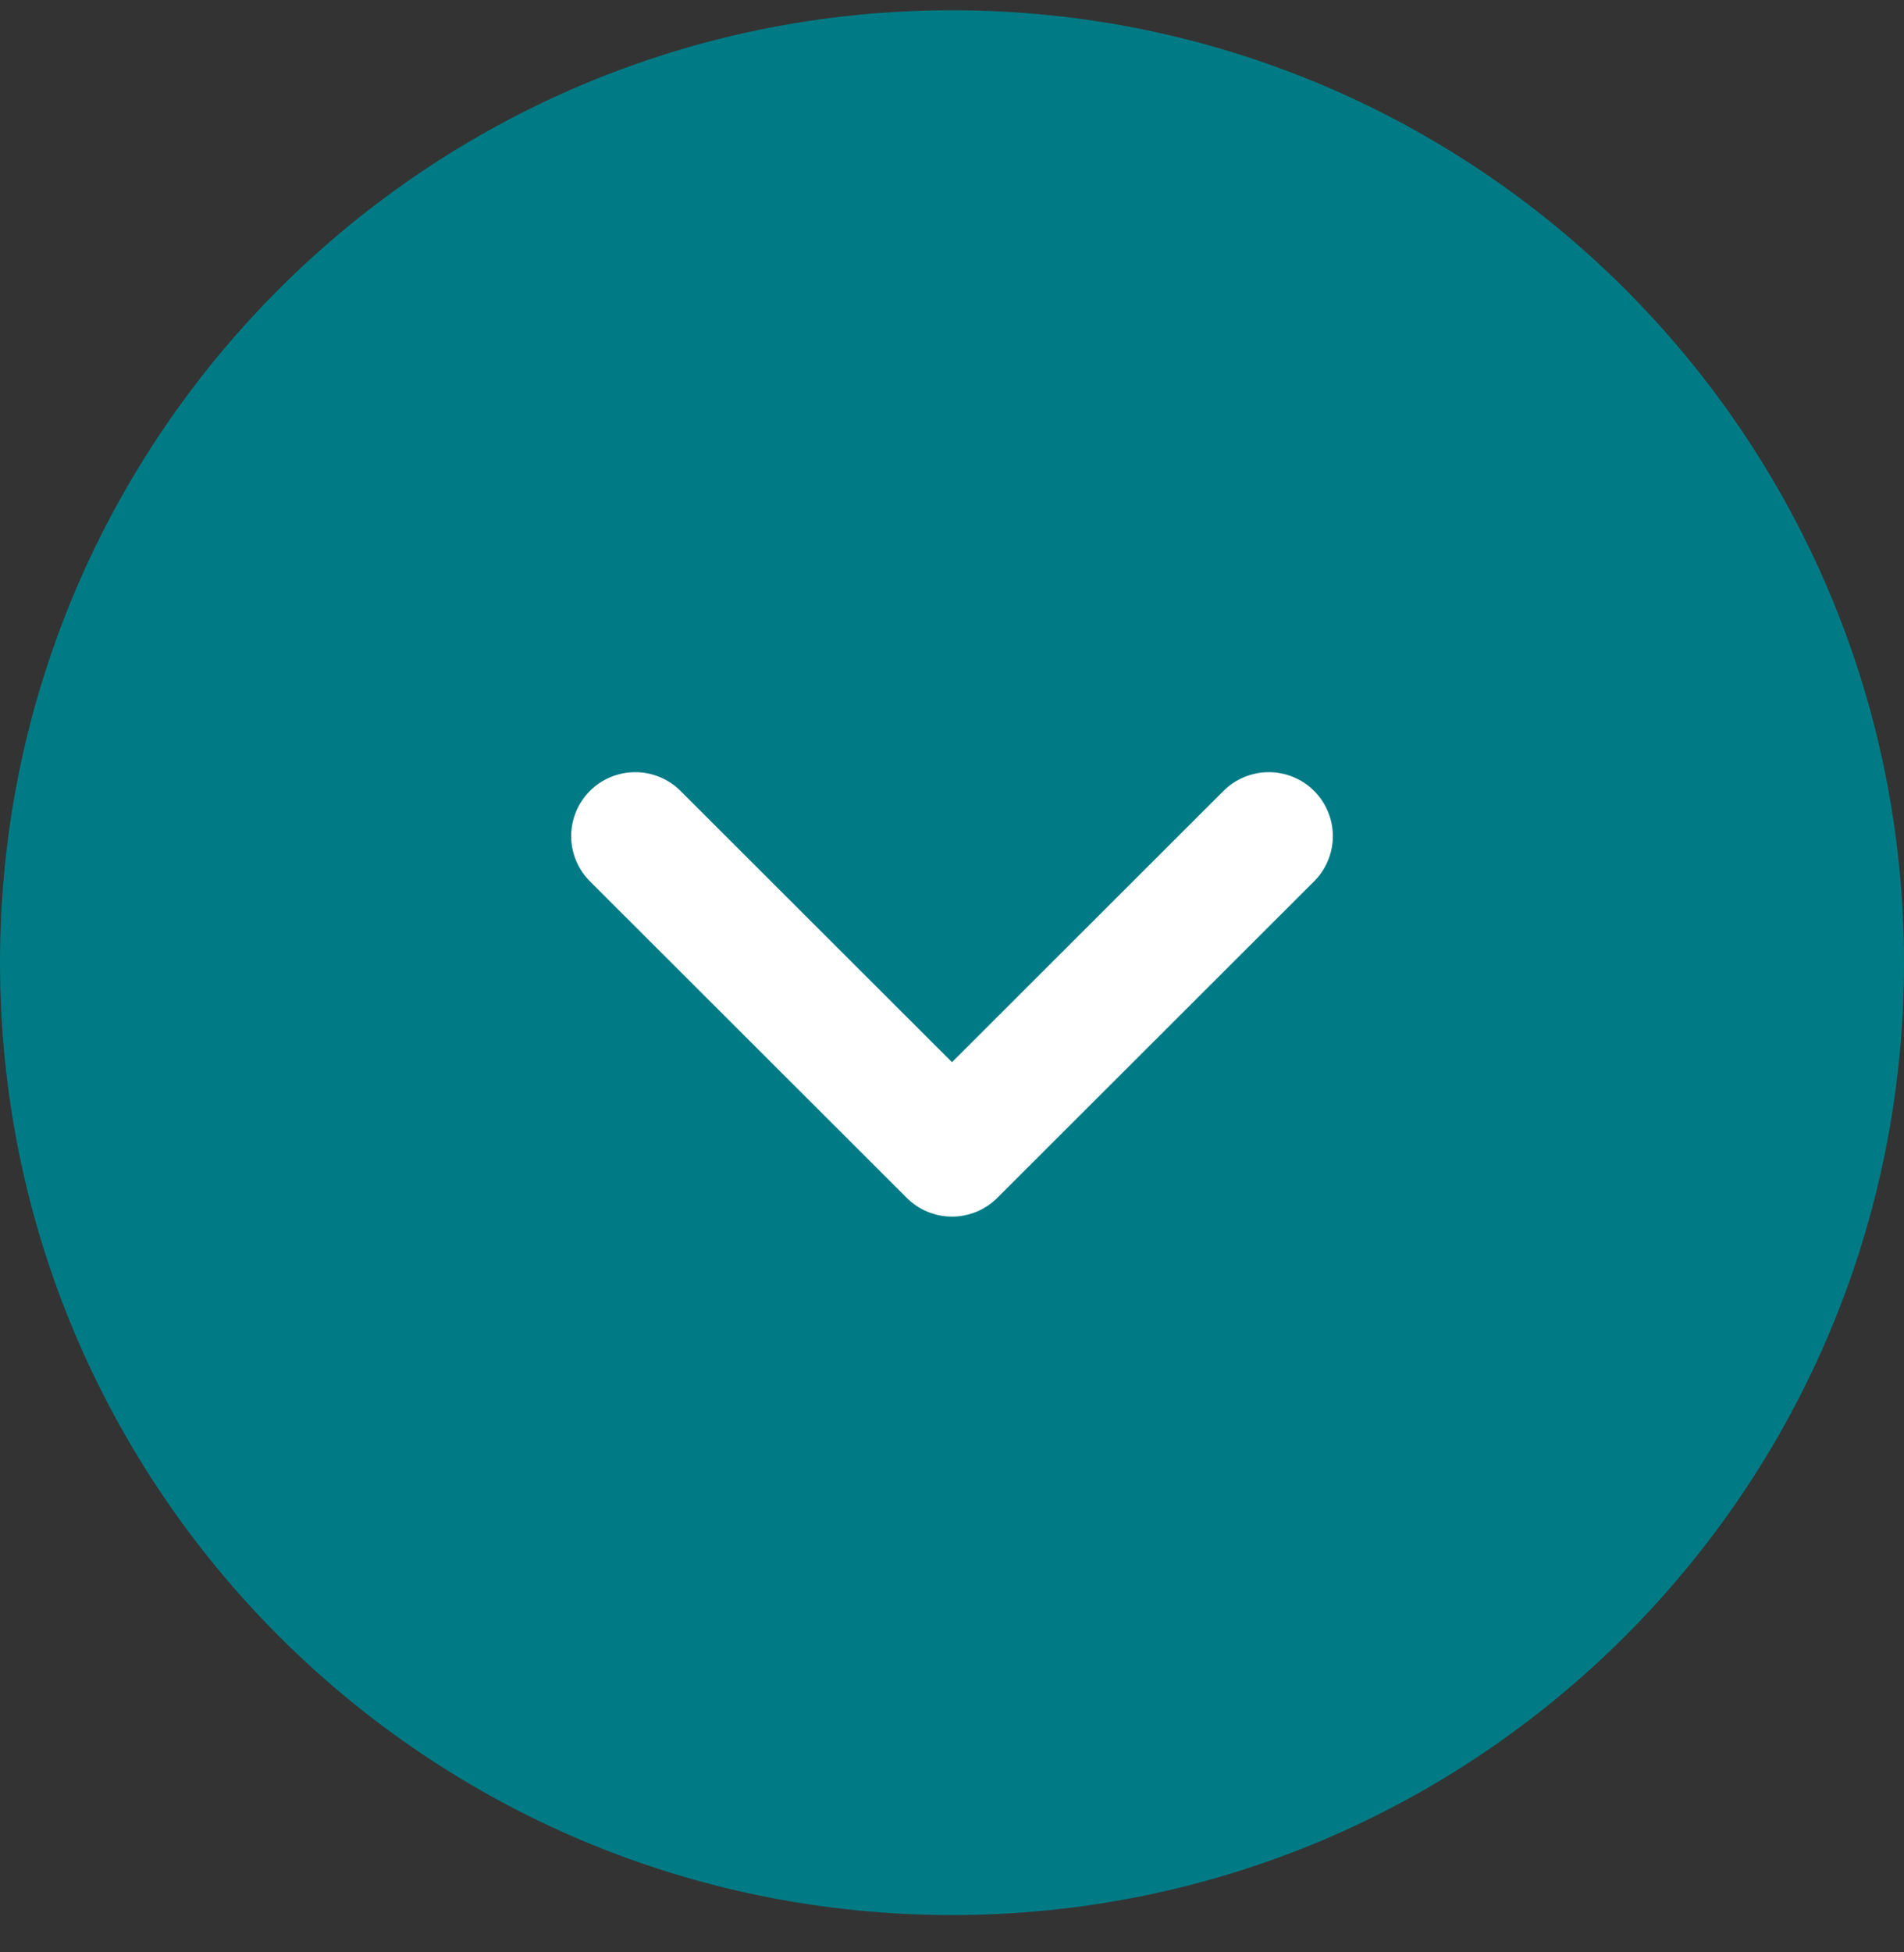
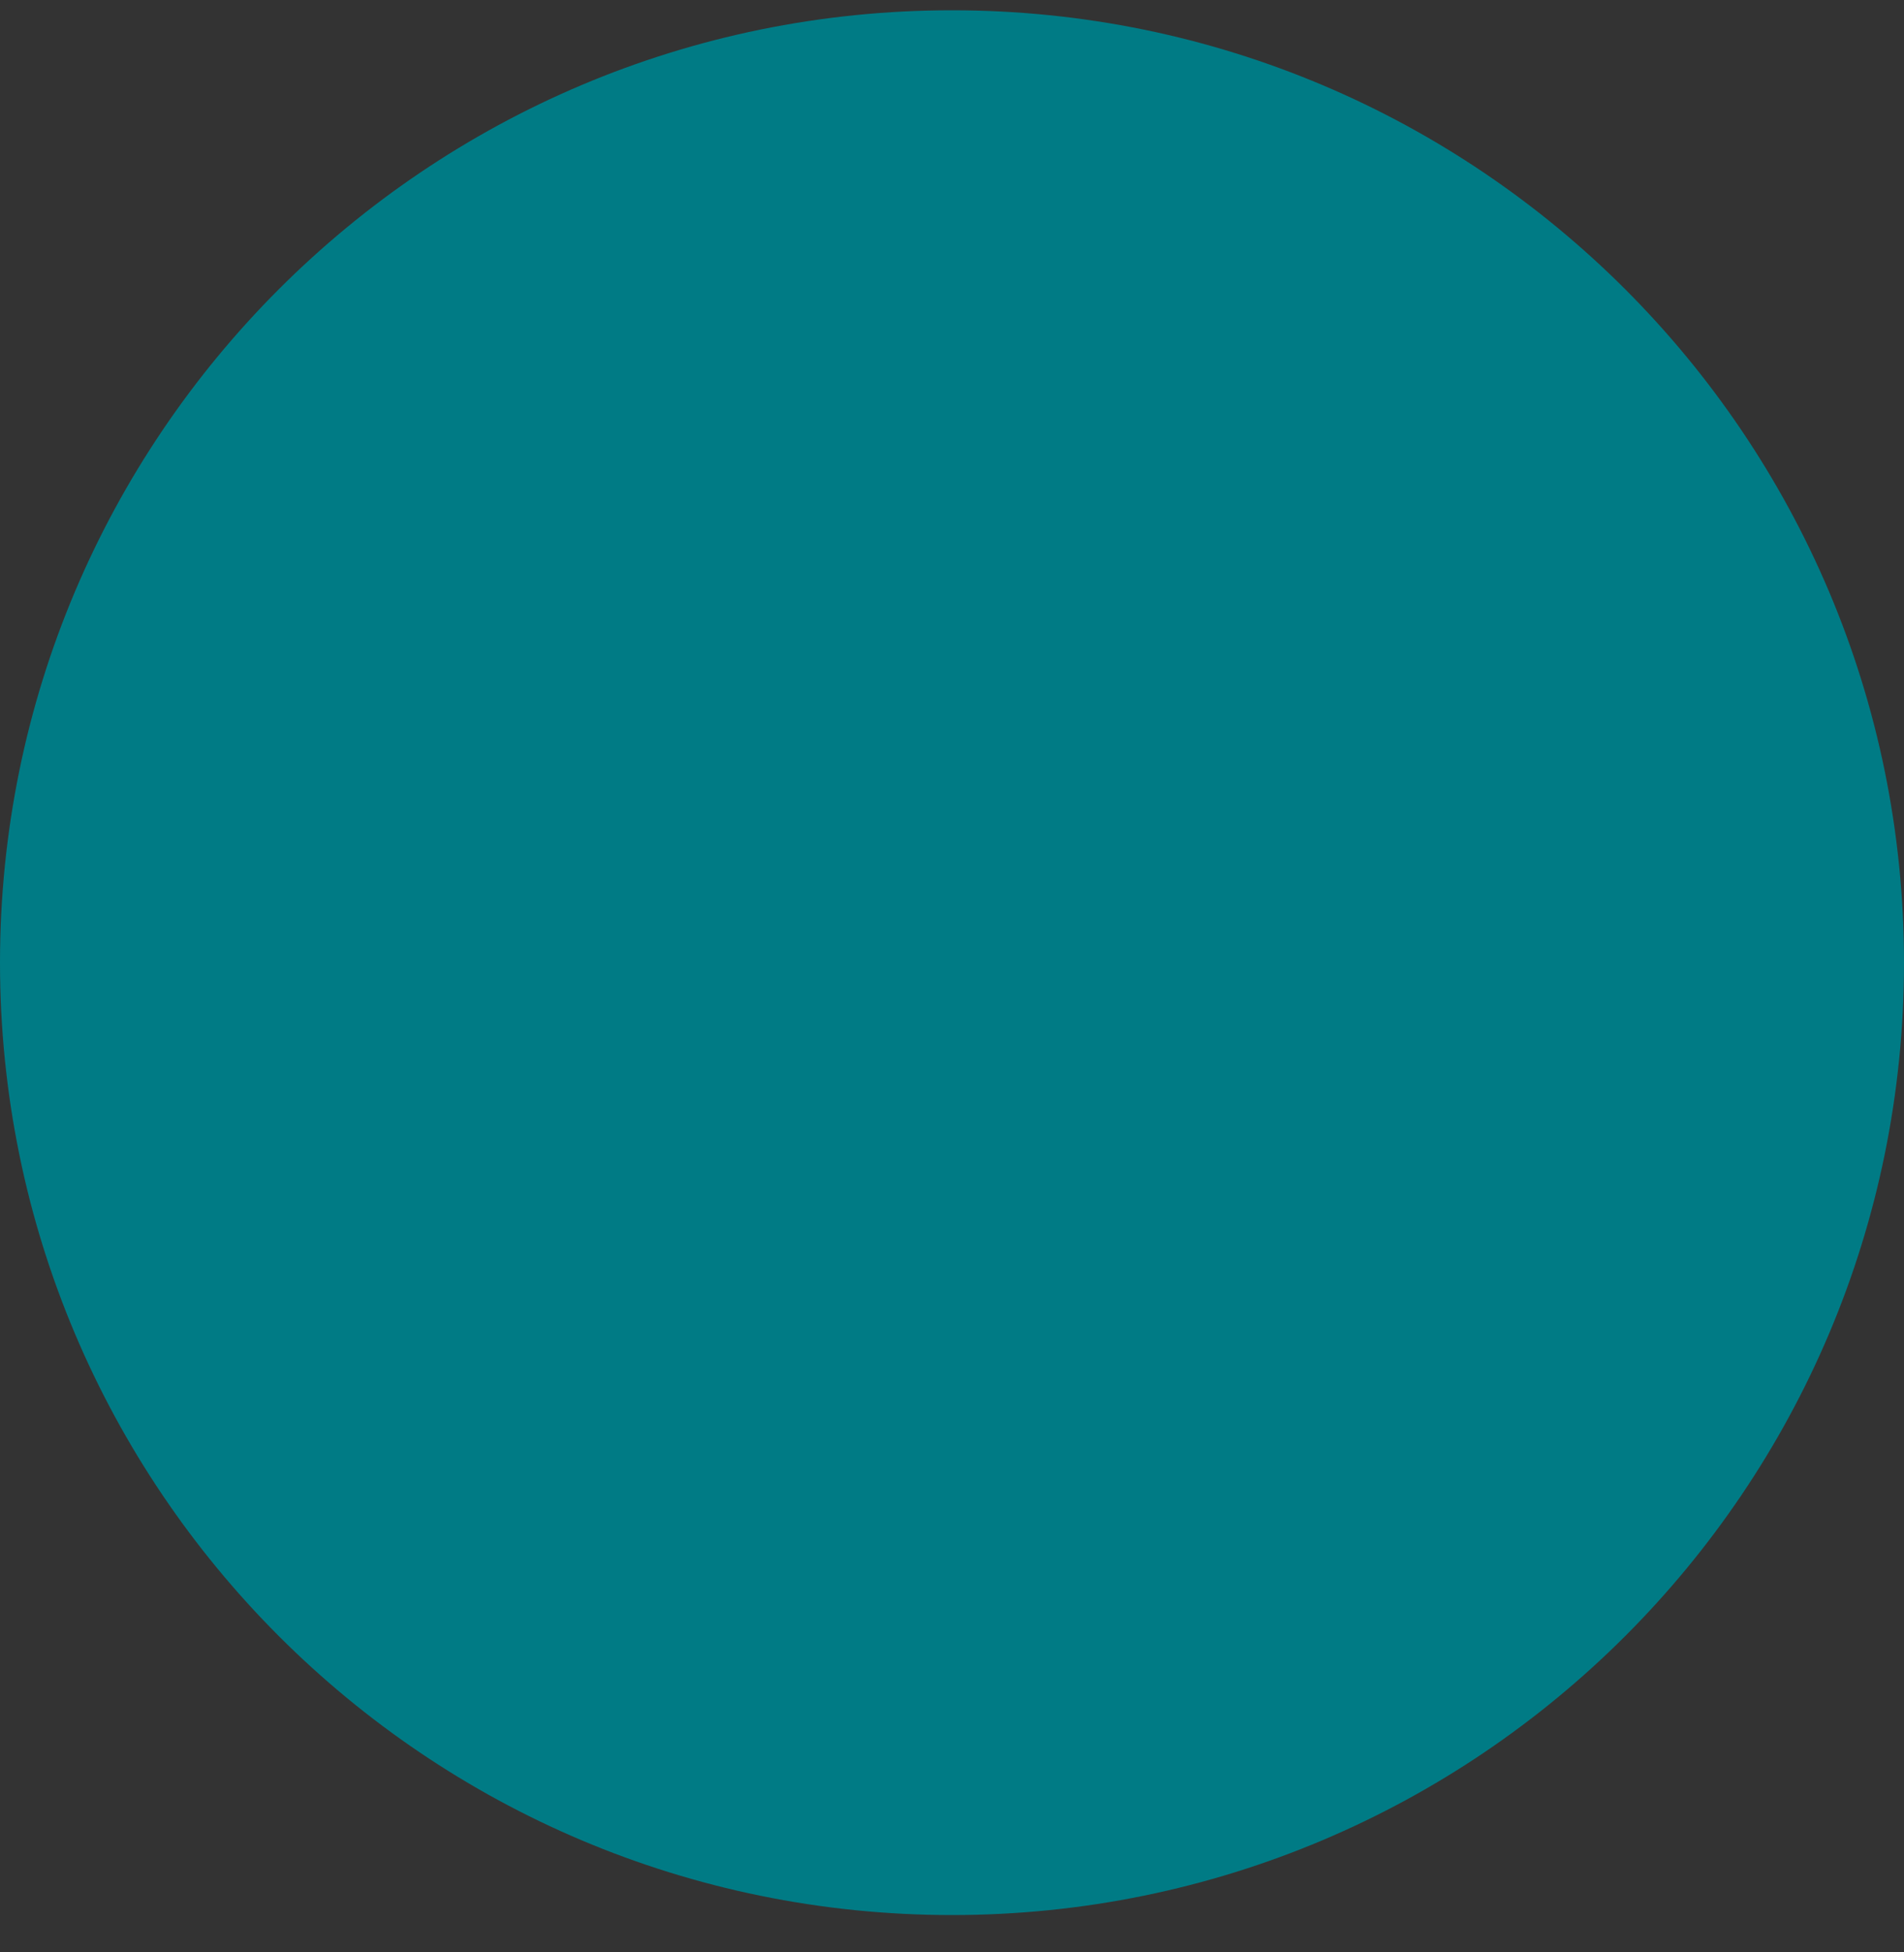
<svg xmlns="http://www.w3.org/2000/svg" width="40" height="41" viewBox="0 0 40 41" fill="none">
  <rect x="0" y="0" width="40" height="41" fill="#333333" stroke="none" />
  <path fill-rule="evenodd" clip-rule="evenodd" d="M20 40.216C31.046 40.216 40 31.262 40 20.216C40 9.17 31.046 0.216 20 0.216C8.954 0.216 0 9.17 0 20.216C0 31.262 8.954 40.216 20 40.216Z" fill="#007B85" />
-   <path fill-rule="evenodd" clip-rule="evenodd" d="M20 22.306L25.704 16.609C25.957 16.357 26.299 16.216 26.656 16.216C27.012 16.216 27.355 16.357 27.607 16.609C27.732 16.734 27.831 16.882 27.898 17.045C27.966 17.207 28.001 17.382 28.001 17.558C28.001 17.735 27.966 17.909 27.898 18.072C27.831 18.235 27.732 18.383 27.607 18.508L20.951 25.156C20.699 25.407 20.357 25.549 20 25.549C19.644 25.549 19.302 25.407 19.05 25.156L12.394 18.508C12.269 18.383 12.17 18.235 12.102 18.072C12.035 17.909 12 17.735 12 17.558C12 17.382 12.035 17.207 12.102 17.045C12.17 16.882 12.269 16.734 12.394 16.609C12.646 16.357 12.988 16.216 13.345 16.216C13.702 16.216 14.044 16.357 14.296 16.609L20 22.306Z" fill="white" />
</svg>